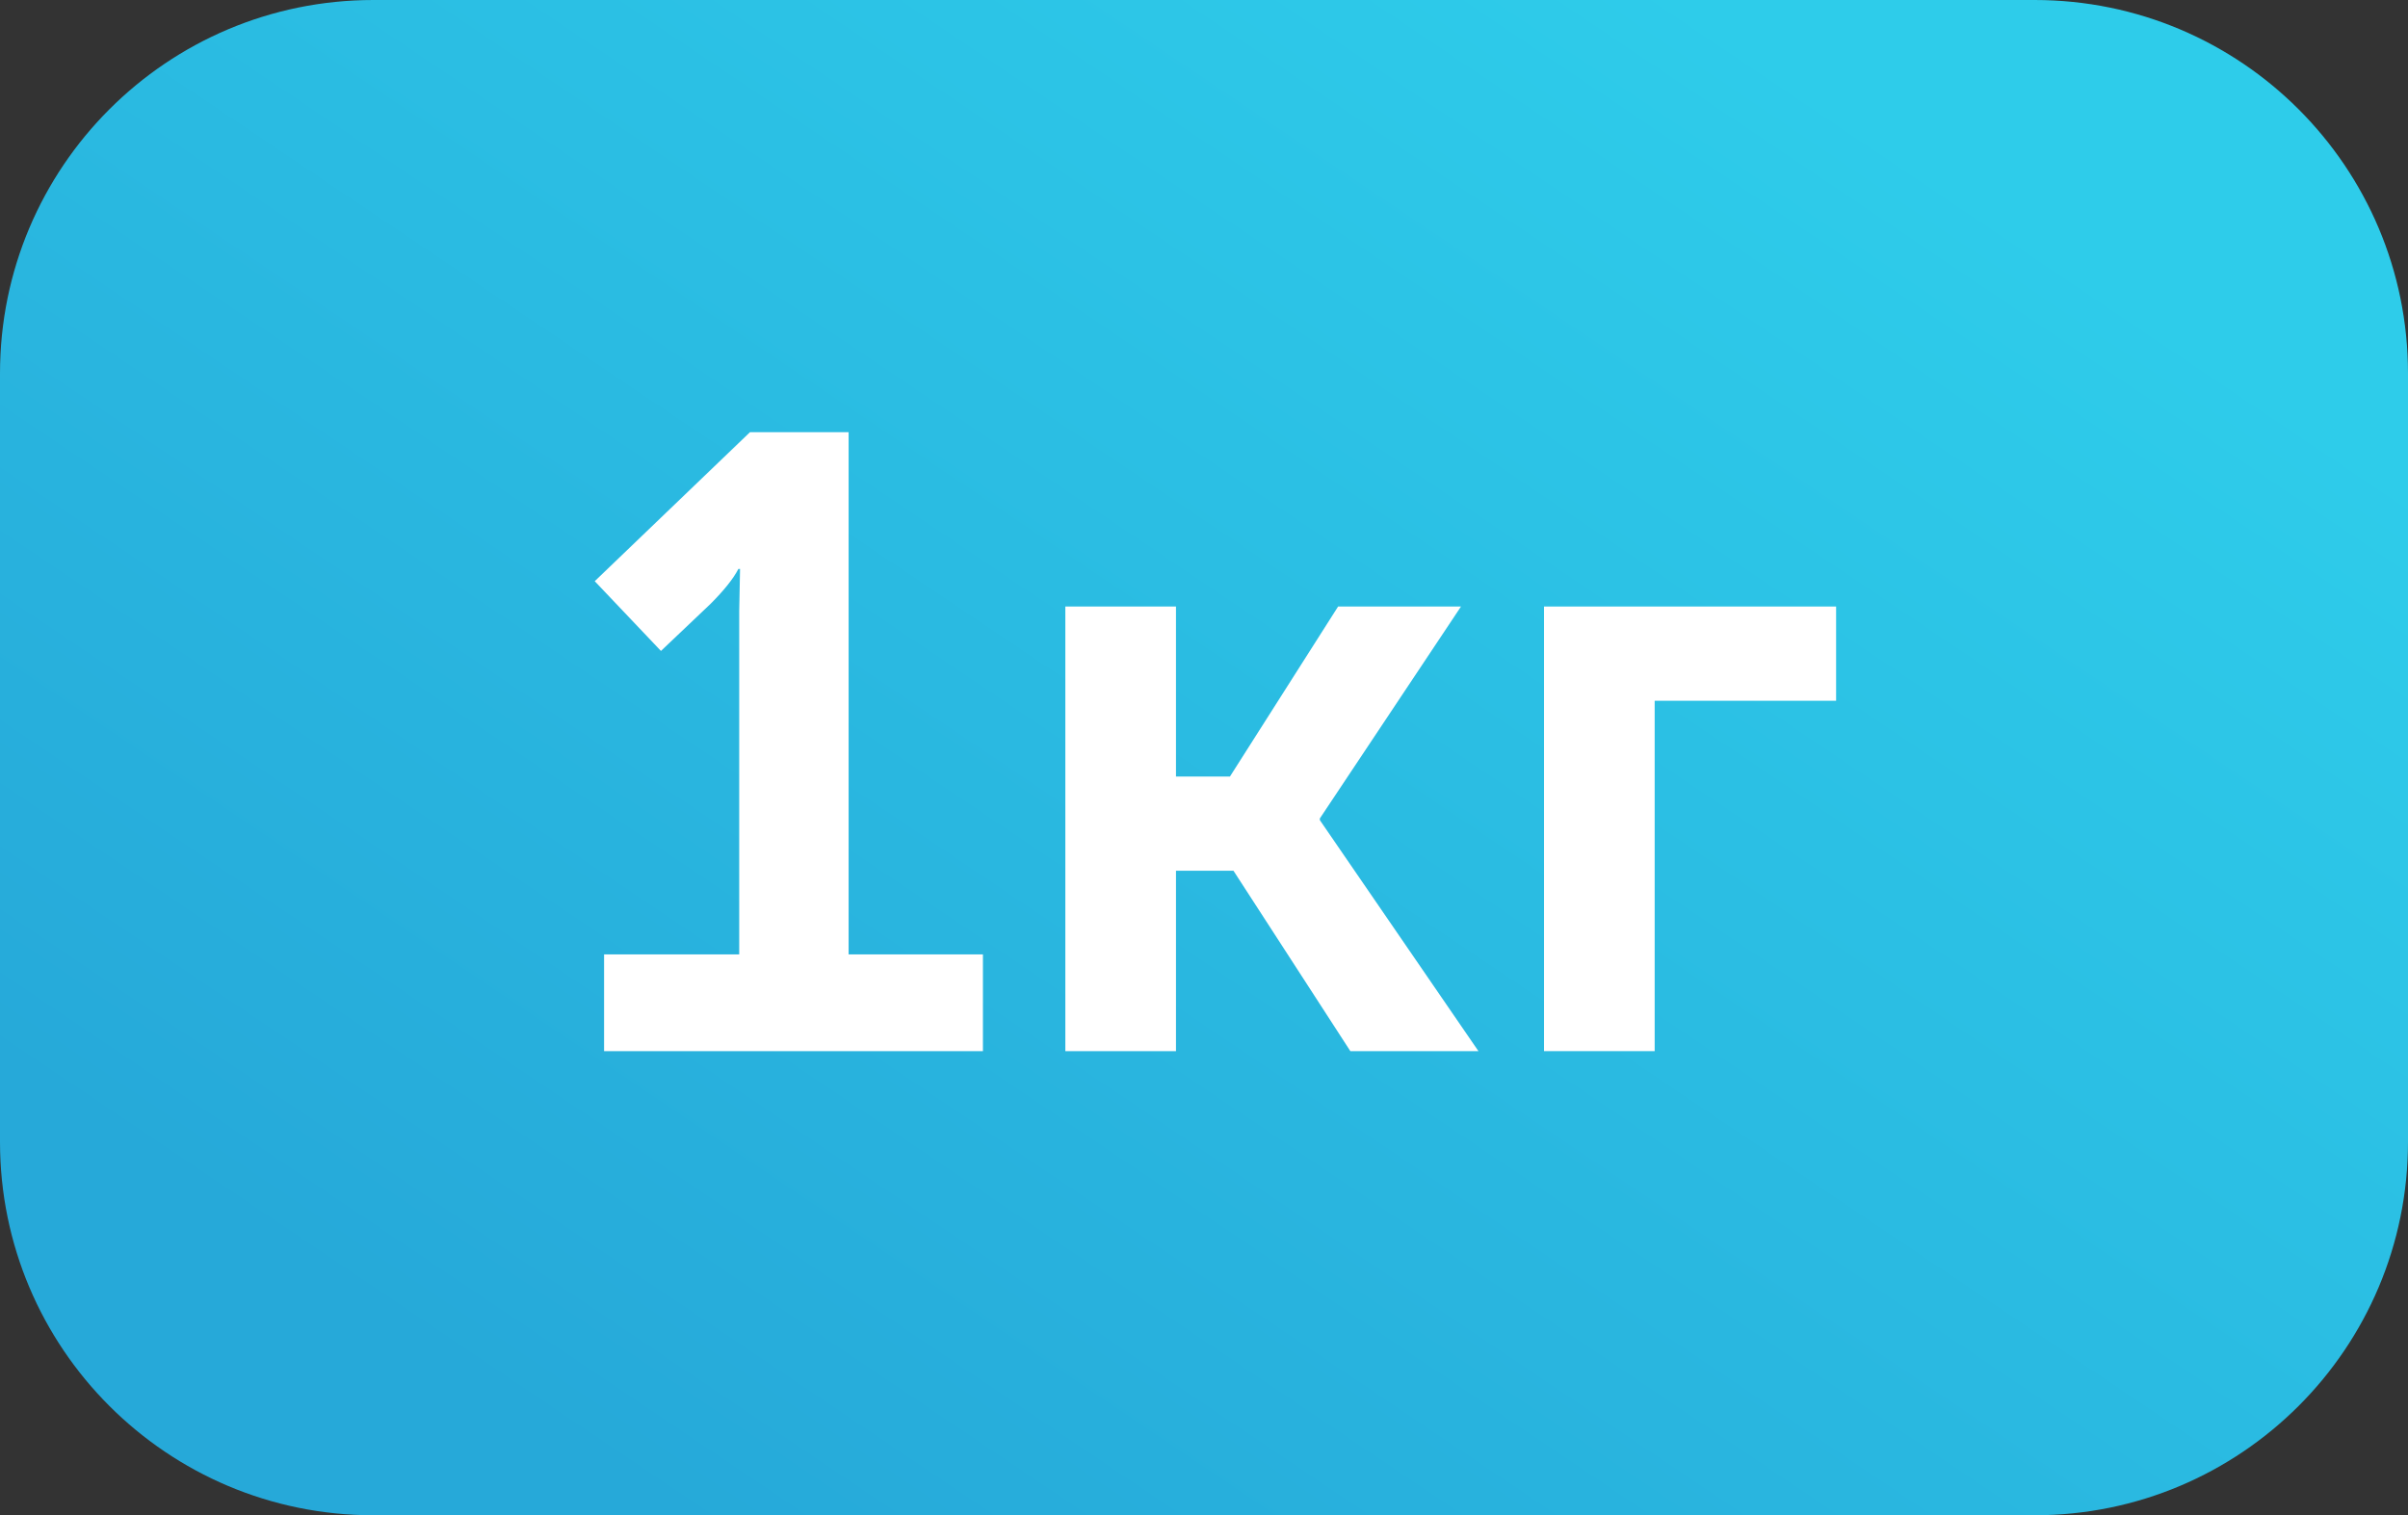
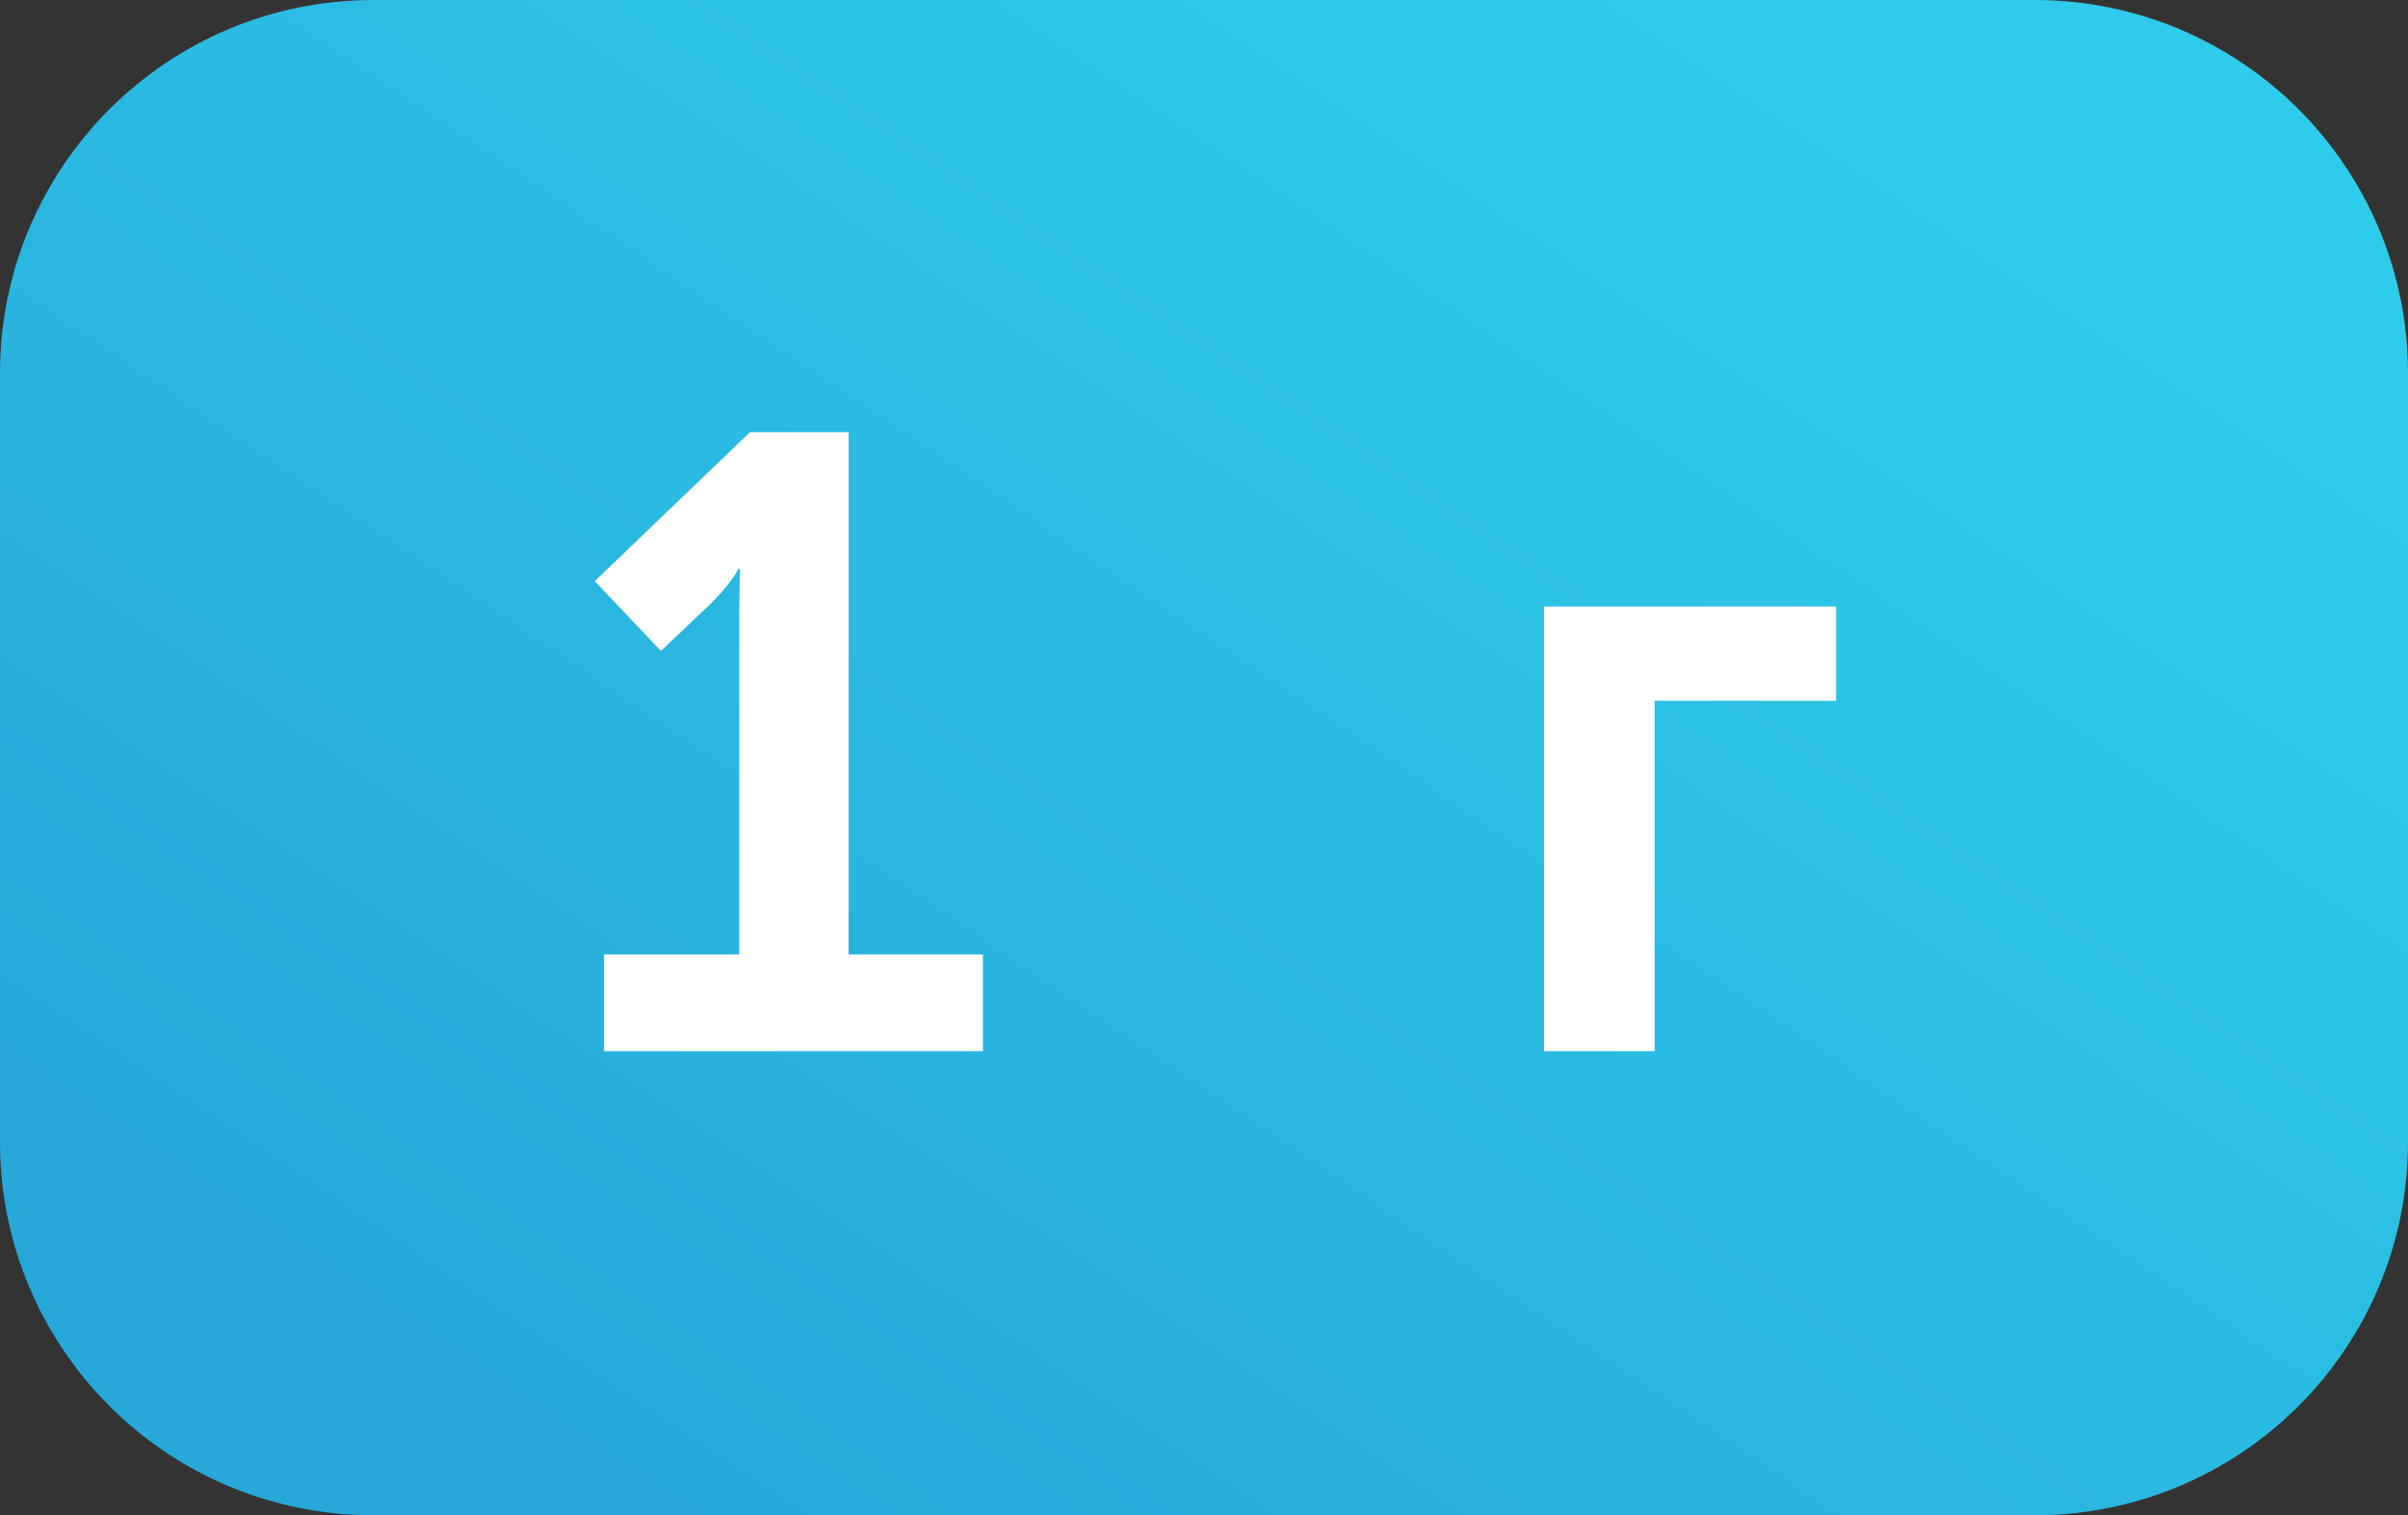
<svg xmlns="http://www.w3.org/2000/svg" id="Layer_2" data-name="Layer 2" viewBox="0 0 116 73">
  <rect x="0" y="0" width="116" height="73" fill="#333333" stroke="none" />
  <defs>
    <style> .cls-1 { fill: #fff; } .cls-2 { fill: url(#linear-gradient); fill-rule: evenodd; } </style>
    <linearGradient id="linear-gradient" x1="-791.38" y1="1148.76" x2="-790.47" y2="1149.67" gradientTransform="translate(69659.26 67840.02) scale(88 -59)" gradientUnits="userSpaceOnUse">
      <stop offset="0" stop-color="#26a9d9" />
      <stop offset="1" stop-color="#2eccea" />
    </linearGradient>
  </defs>
  <g id="Layer_1-2" data-name="Layer 1">
    <path class="cls-2" d="m17.99,0h80.02c9.94,0,17.99,8.05,17.99,17.99v37.02c0,9.94-8.05,17.99-17.99,17.99H17.99c-9.94,0-17.99-8.05-17.99-17.99V17.99C0,8.05,8.05,0,17.99,0Z" />
    <g>
      <path class="cls-1" d="m29.1,50.64v-4.66h6.51v-16.55l.04-2.02h-.08c-.25.48-.7,1.04-1.34,1.68l-2.39,2.27-3.19-3.36,7.48-7.18h4.75v25.16h6.47v4.66h-18.23Z" />
-       <path class="cls-1" d="m51.32,50.64v-21.42h5.33v8.19h2.6l5.21-8.19h5.92l-6.8,10.21v.08l7.64,11.13h-6.17l-5.63-8.69h-2.77v8.69h-5.33Z" />
      <path class="cls-1" d="m74.38,50.64v-21.42h14.07v4.54h-8.74v16.88h-5.33Z" />
    </g>
  </g>
</svg>